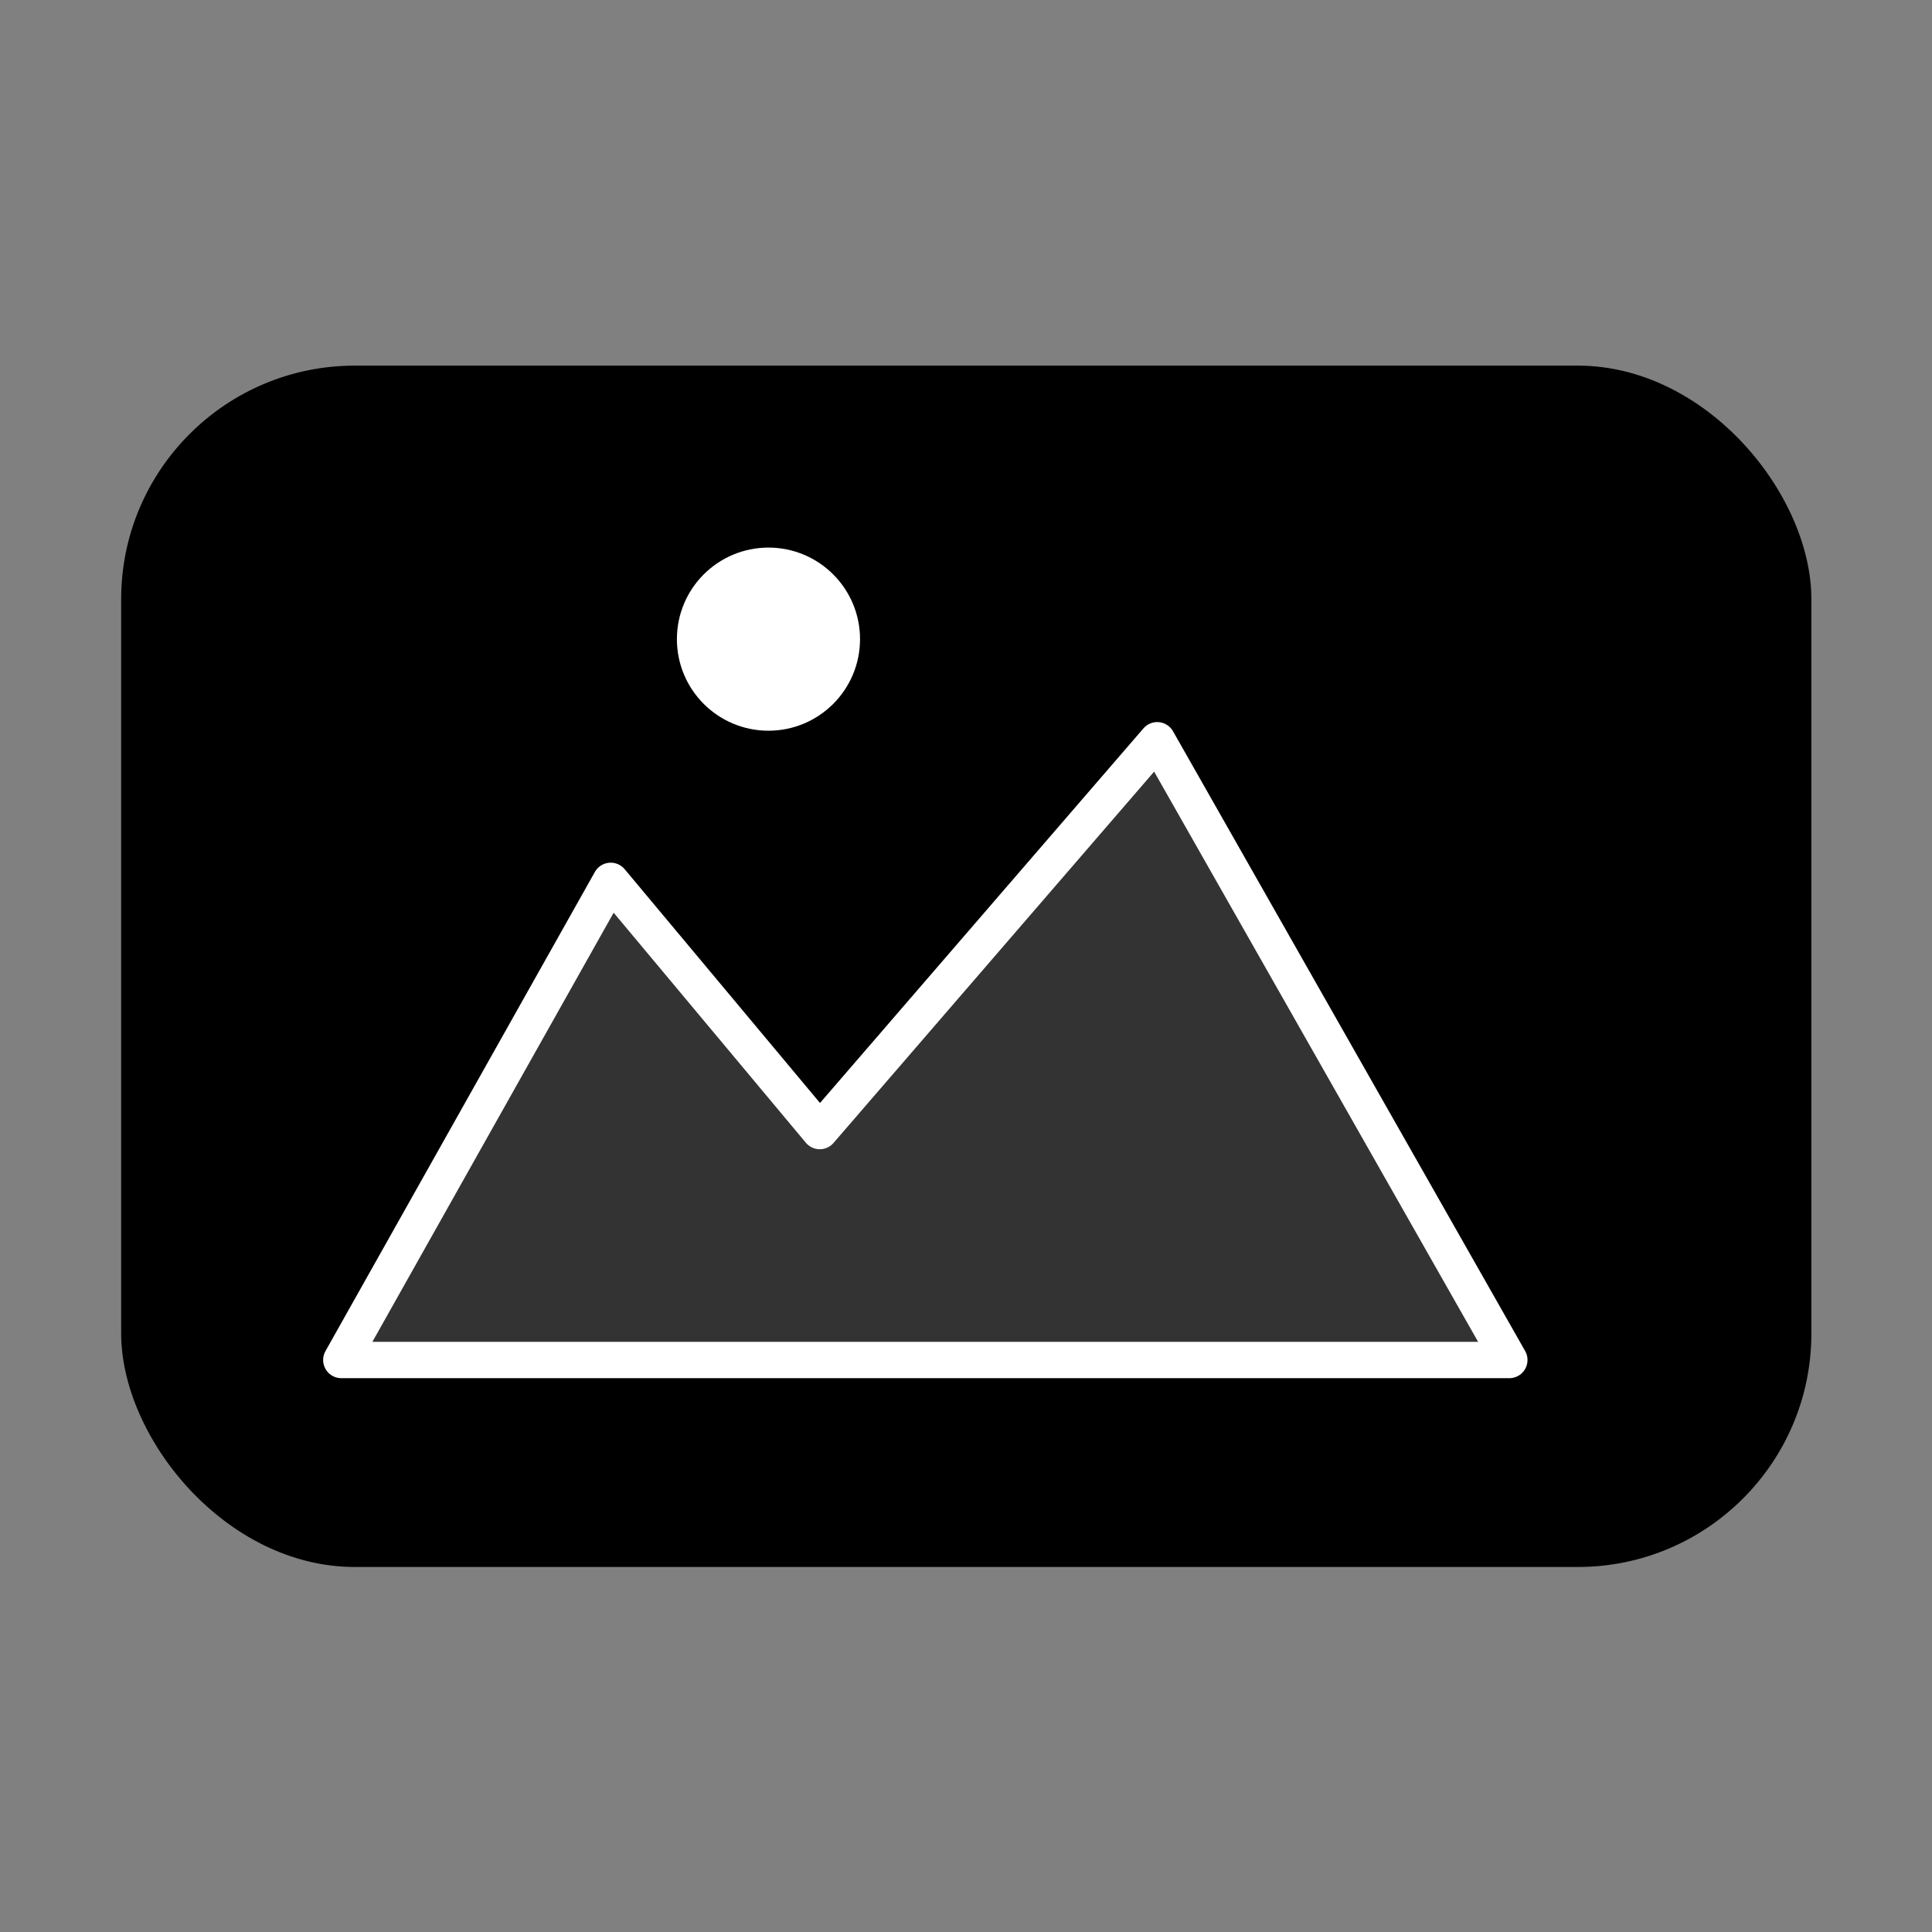
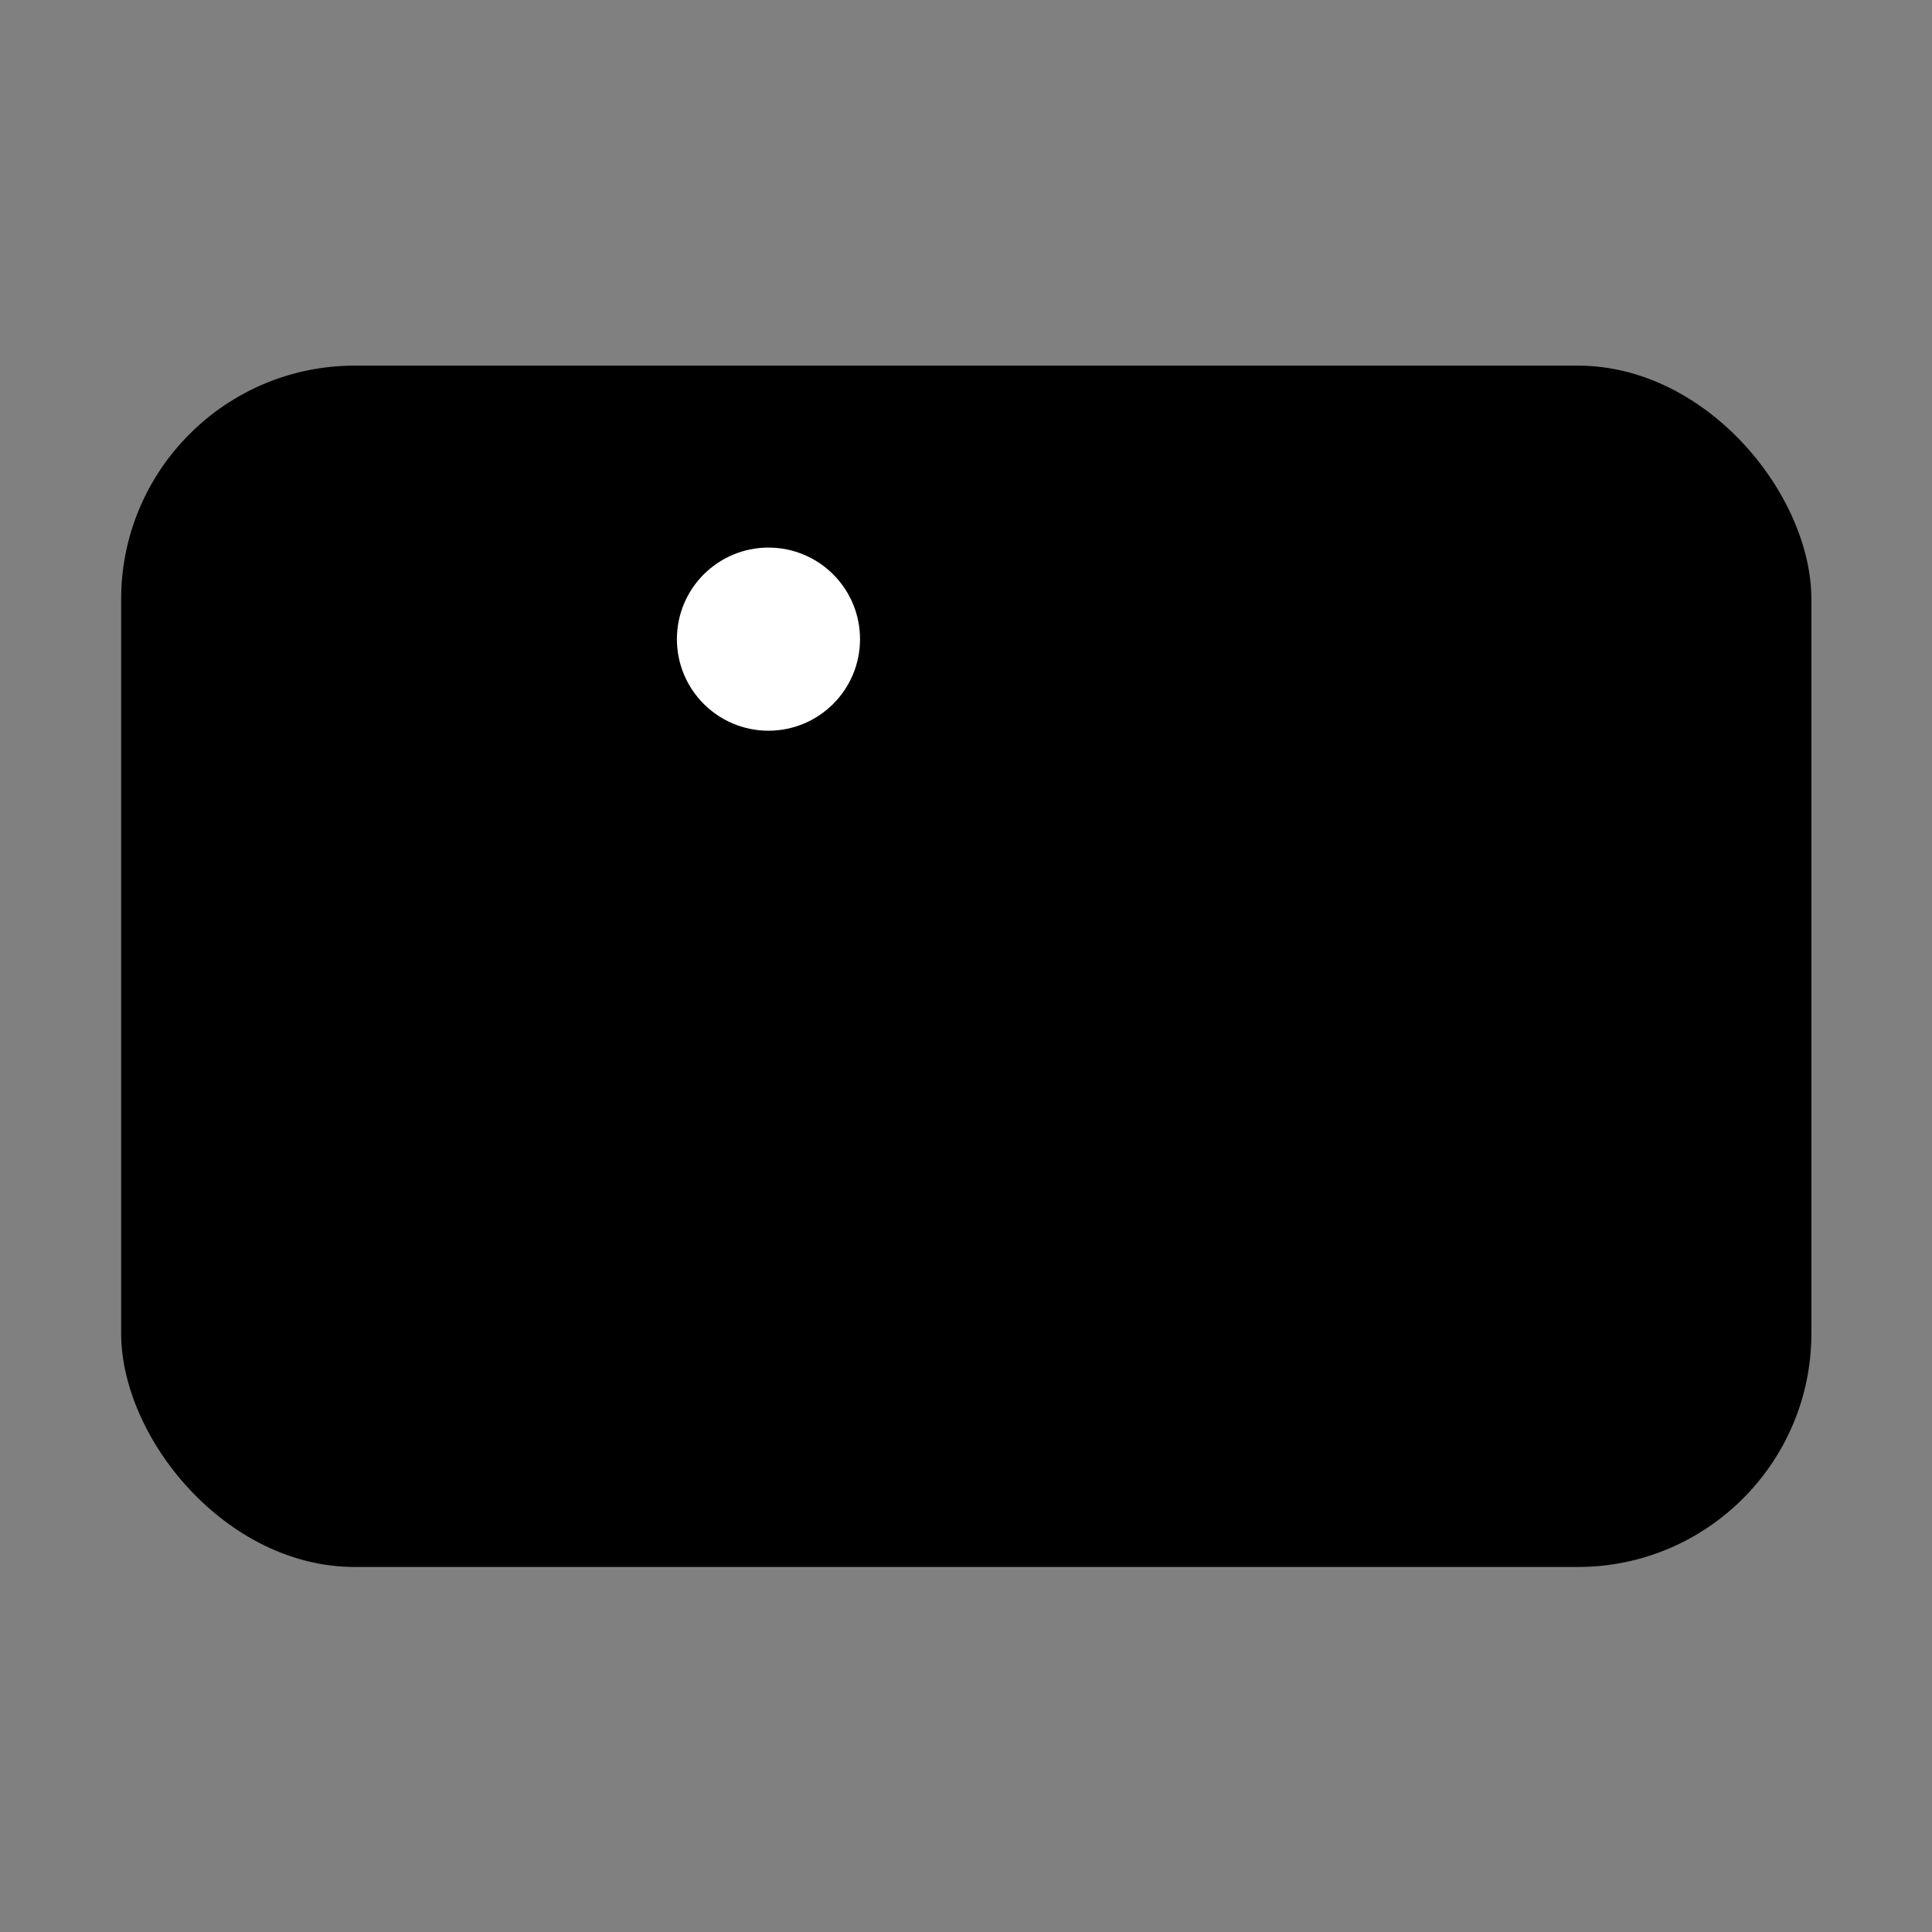
<svg xmlns="http://www.w3.org/2000/svg" xmlns:ns1="http://www.inkscape.org/namespaces/inkscape" xmlns:ns2="http://sodipodi.sourceforge.net/DTD/sodipodi-0.dtd" width="20mm" height="20mm" viewBox="0 0 20 20" version="1.1" id="svg1" ns1:version="1.3.2 (091e20e, 2023-11-25, custom)" ns2:docname="tool-image.svg">
  <rect x="0" y="0" width="20" height="20" fill="#808080" stroke="none" />
  <ns2:namedview id="namedview1" pagecolor="#ffffff" bordercolor="#000000" borderopacity="0.25" ns1:showpageshadow="2" ns1:pageopacity="0.0" ns1:pagecheckerboard="0" ns1:deskcolor="#d1d1d1" ns1:document-units="mm" ns1:zoom="5.4377665" ns1:cx="26.849259" ns1:cy="36.503958" ns1:window-width="1280" ns1:window-height="1001" ns1:window-x="-8" ns1:window-y="-8" ns1:window-maximized="1" ns1:current-layer="layer1" />
  <defs id="defs1" />
  <g ns1:label="Capa 1" ns1:groupmode="layer" id="layer1">
    <g id="g3" transform="matrix(1.42,0,0,1.42,-2.408,-3.954)">
      <rect style="fill:#000000;stroke-width:0.265" id="rect1" width="12.322" height="8.758" x="2.579" y="5.45" ry="1.703" />
-       <path style="fill:#333333;stroke:#ffffff;stroke-width:0.265;stroke-linecap:round;stroke-linejoin:round" d="M 4.184,12.699 H 12.699 L 10.132,8.181 7.672,11.03 6.148,9.206 Z" id="path1" ns2:nodetypes="cccccc" />
      <circle style="fill:#ffffff;stroke:#ffffff;stroke-width:0.339" id="path2" cx="7.298" cy="7.444" r="0.498" />
    </g>
  </g>
</svg>